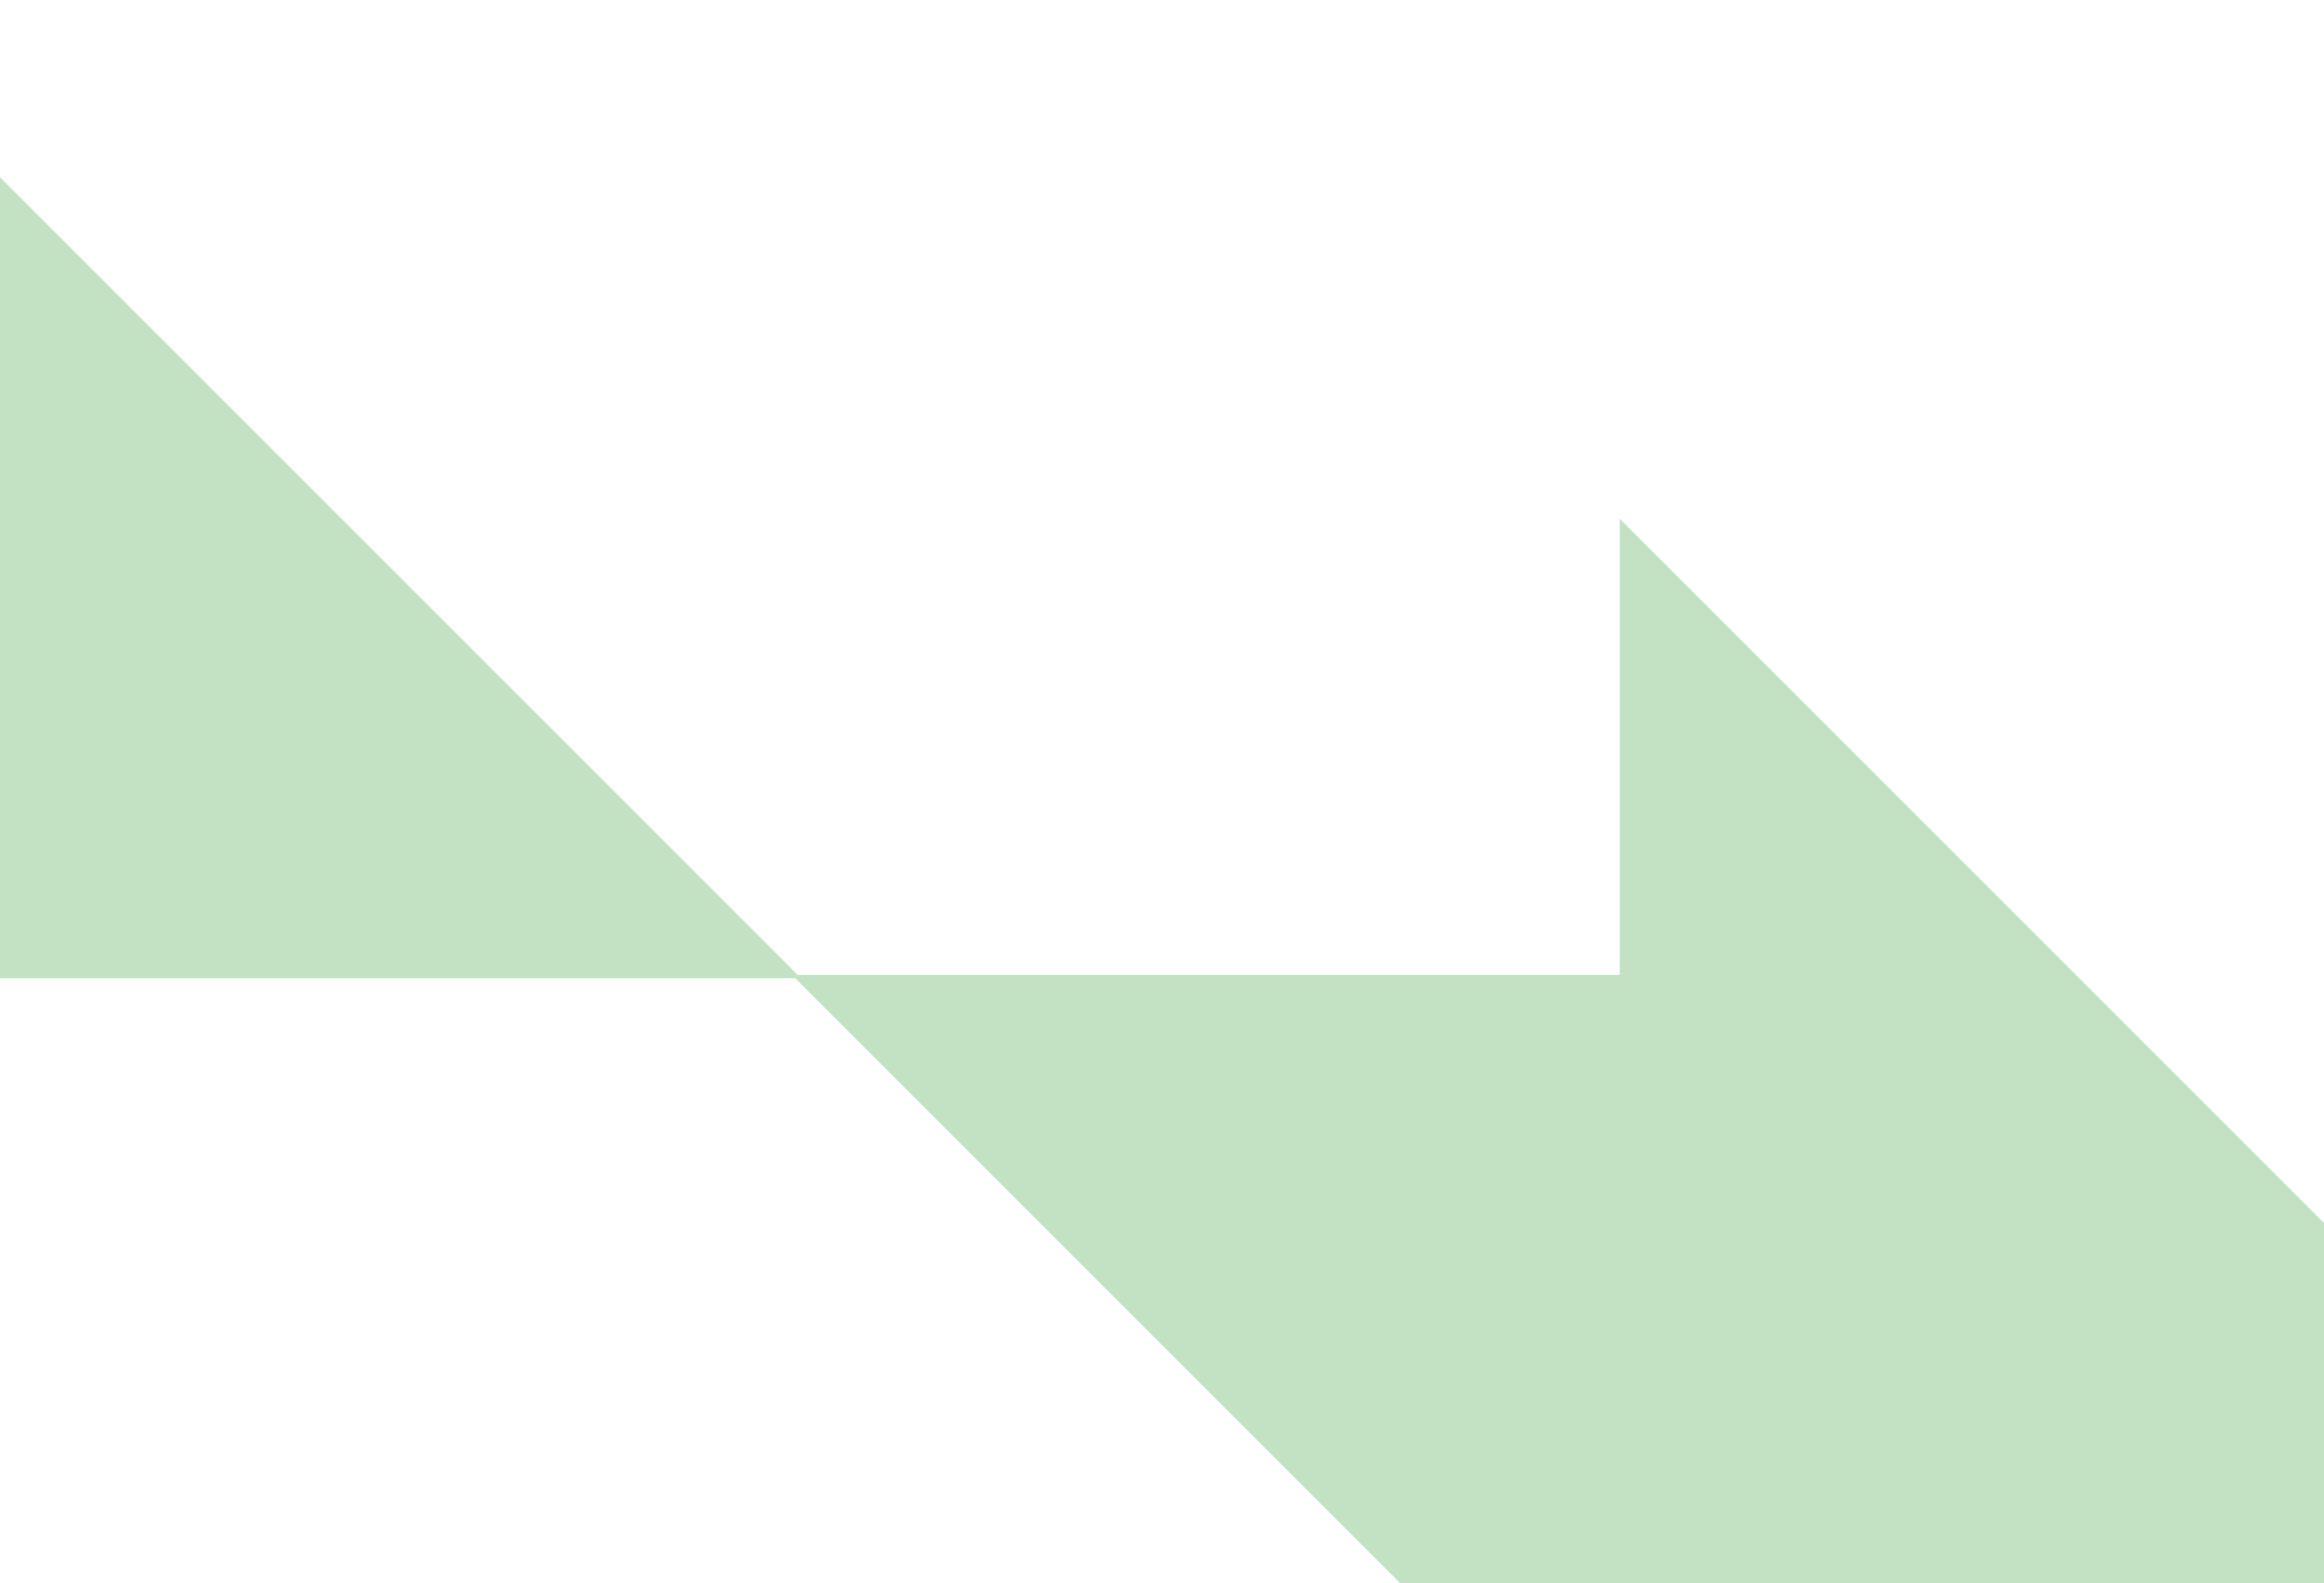
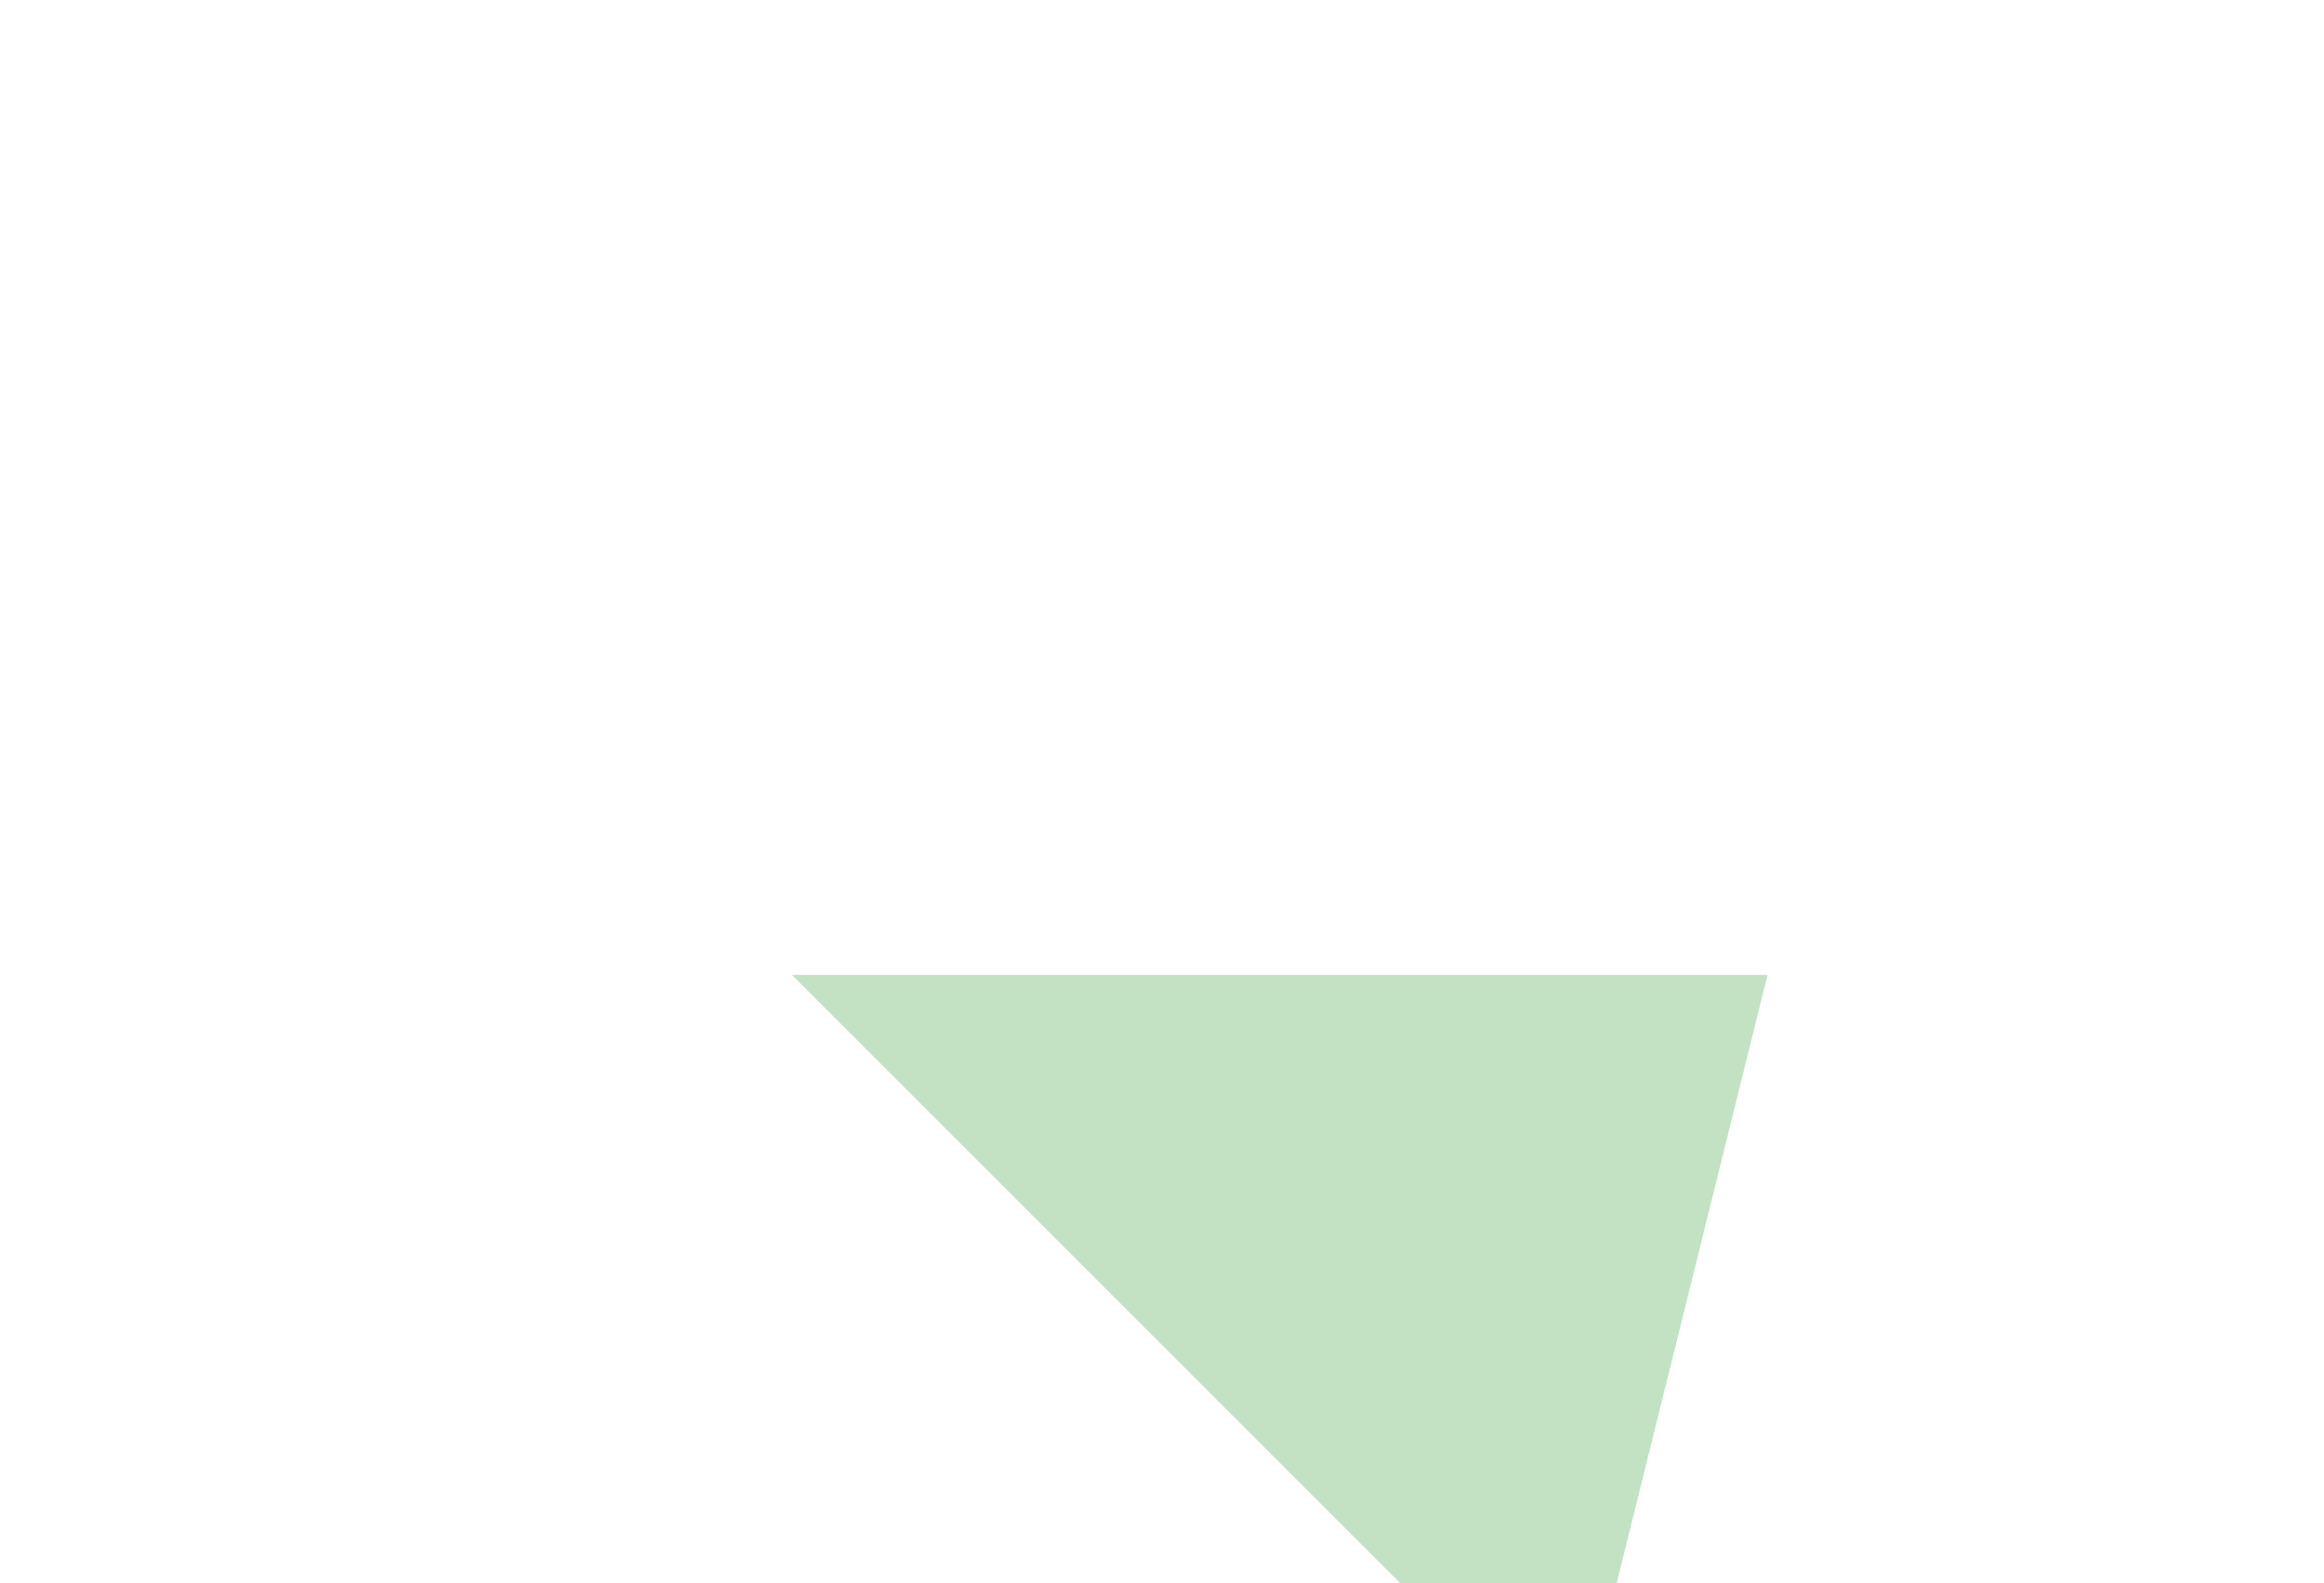
<svg xmlns="http://www.w3.org/2000/svg" width="1440" height="981" viewBox="0 0 1440 981" fill="none">
-   <path fill-rule="evenodd" clip-rule="evenodd" d="M1488 805.819V805.865H1003.65V321.518H1003.7L1488 805.819Z" fill="#C2E2C3" />
-   <path d="M1488 808.096L1488 1088.44L975.099 1088.44L975.099 604.094L1488 808.096Z" fill="#C2E2C3" />
  <path fill-rule="evenodd" clip-rule="evenodd" d="M975.033 1088.44L975.087 1088.44L1095.2 604.093L490.739 604.093L490.739 604.144L975.033 1088.44Z" fill="#C2E2C3" />
-   <path fill-rule="evenodd" clip-rule="evenodd" d="M496.145 606.07V606.143H-110V-0H-109.926L496.145 606.07Z" fill="#C2E2C3" />
</svg>